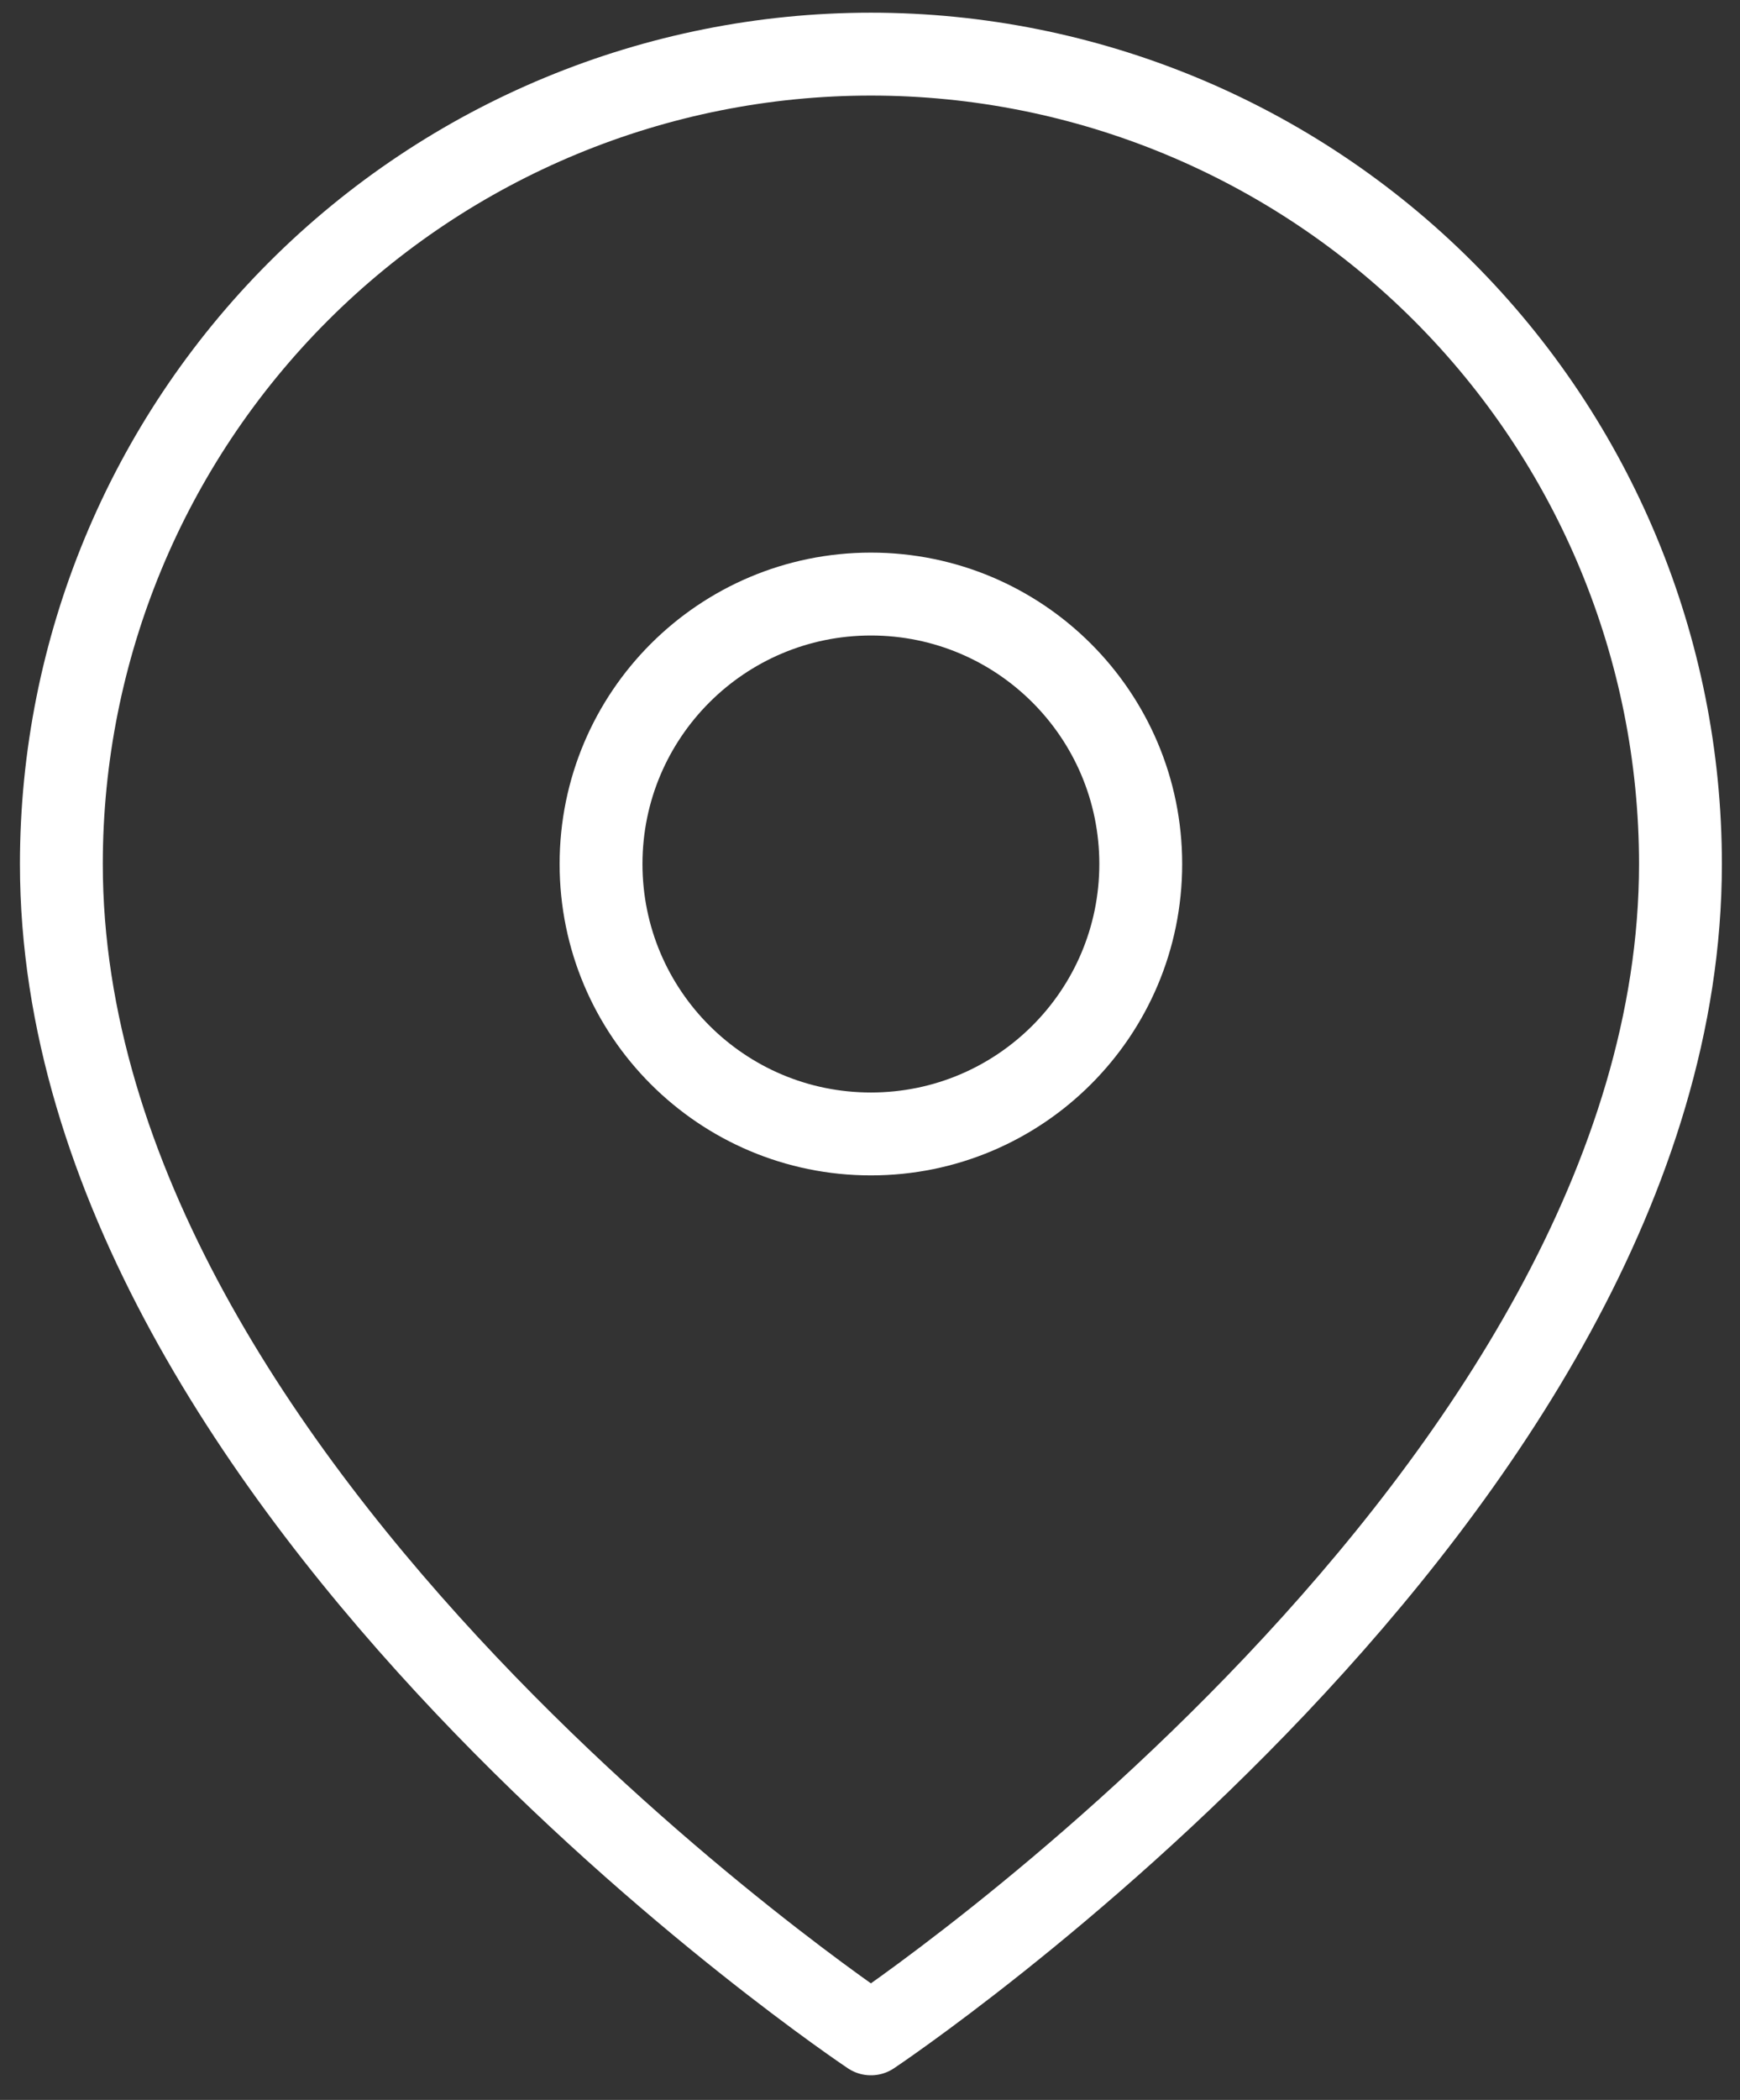
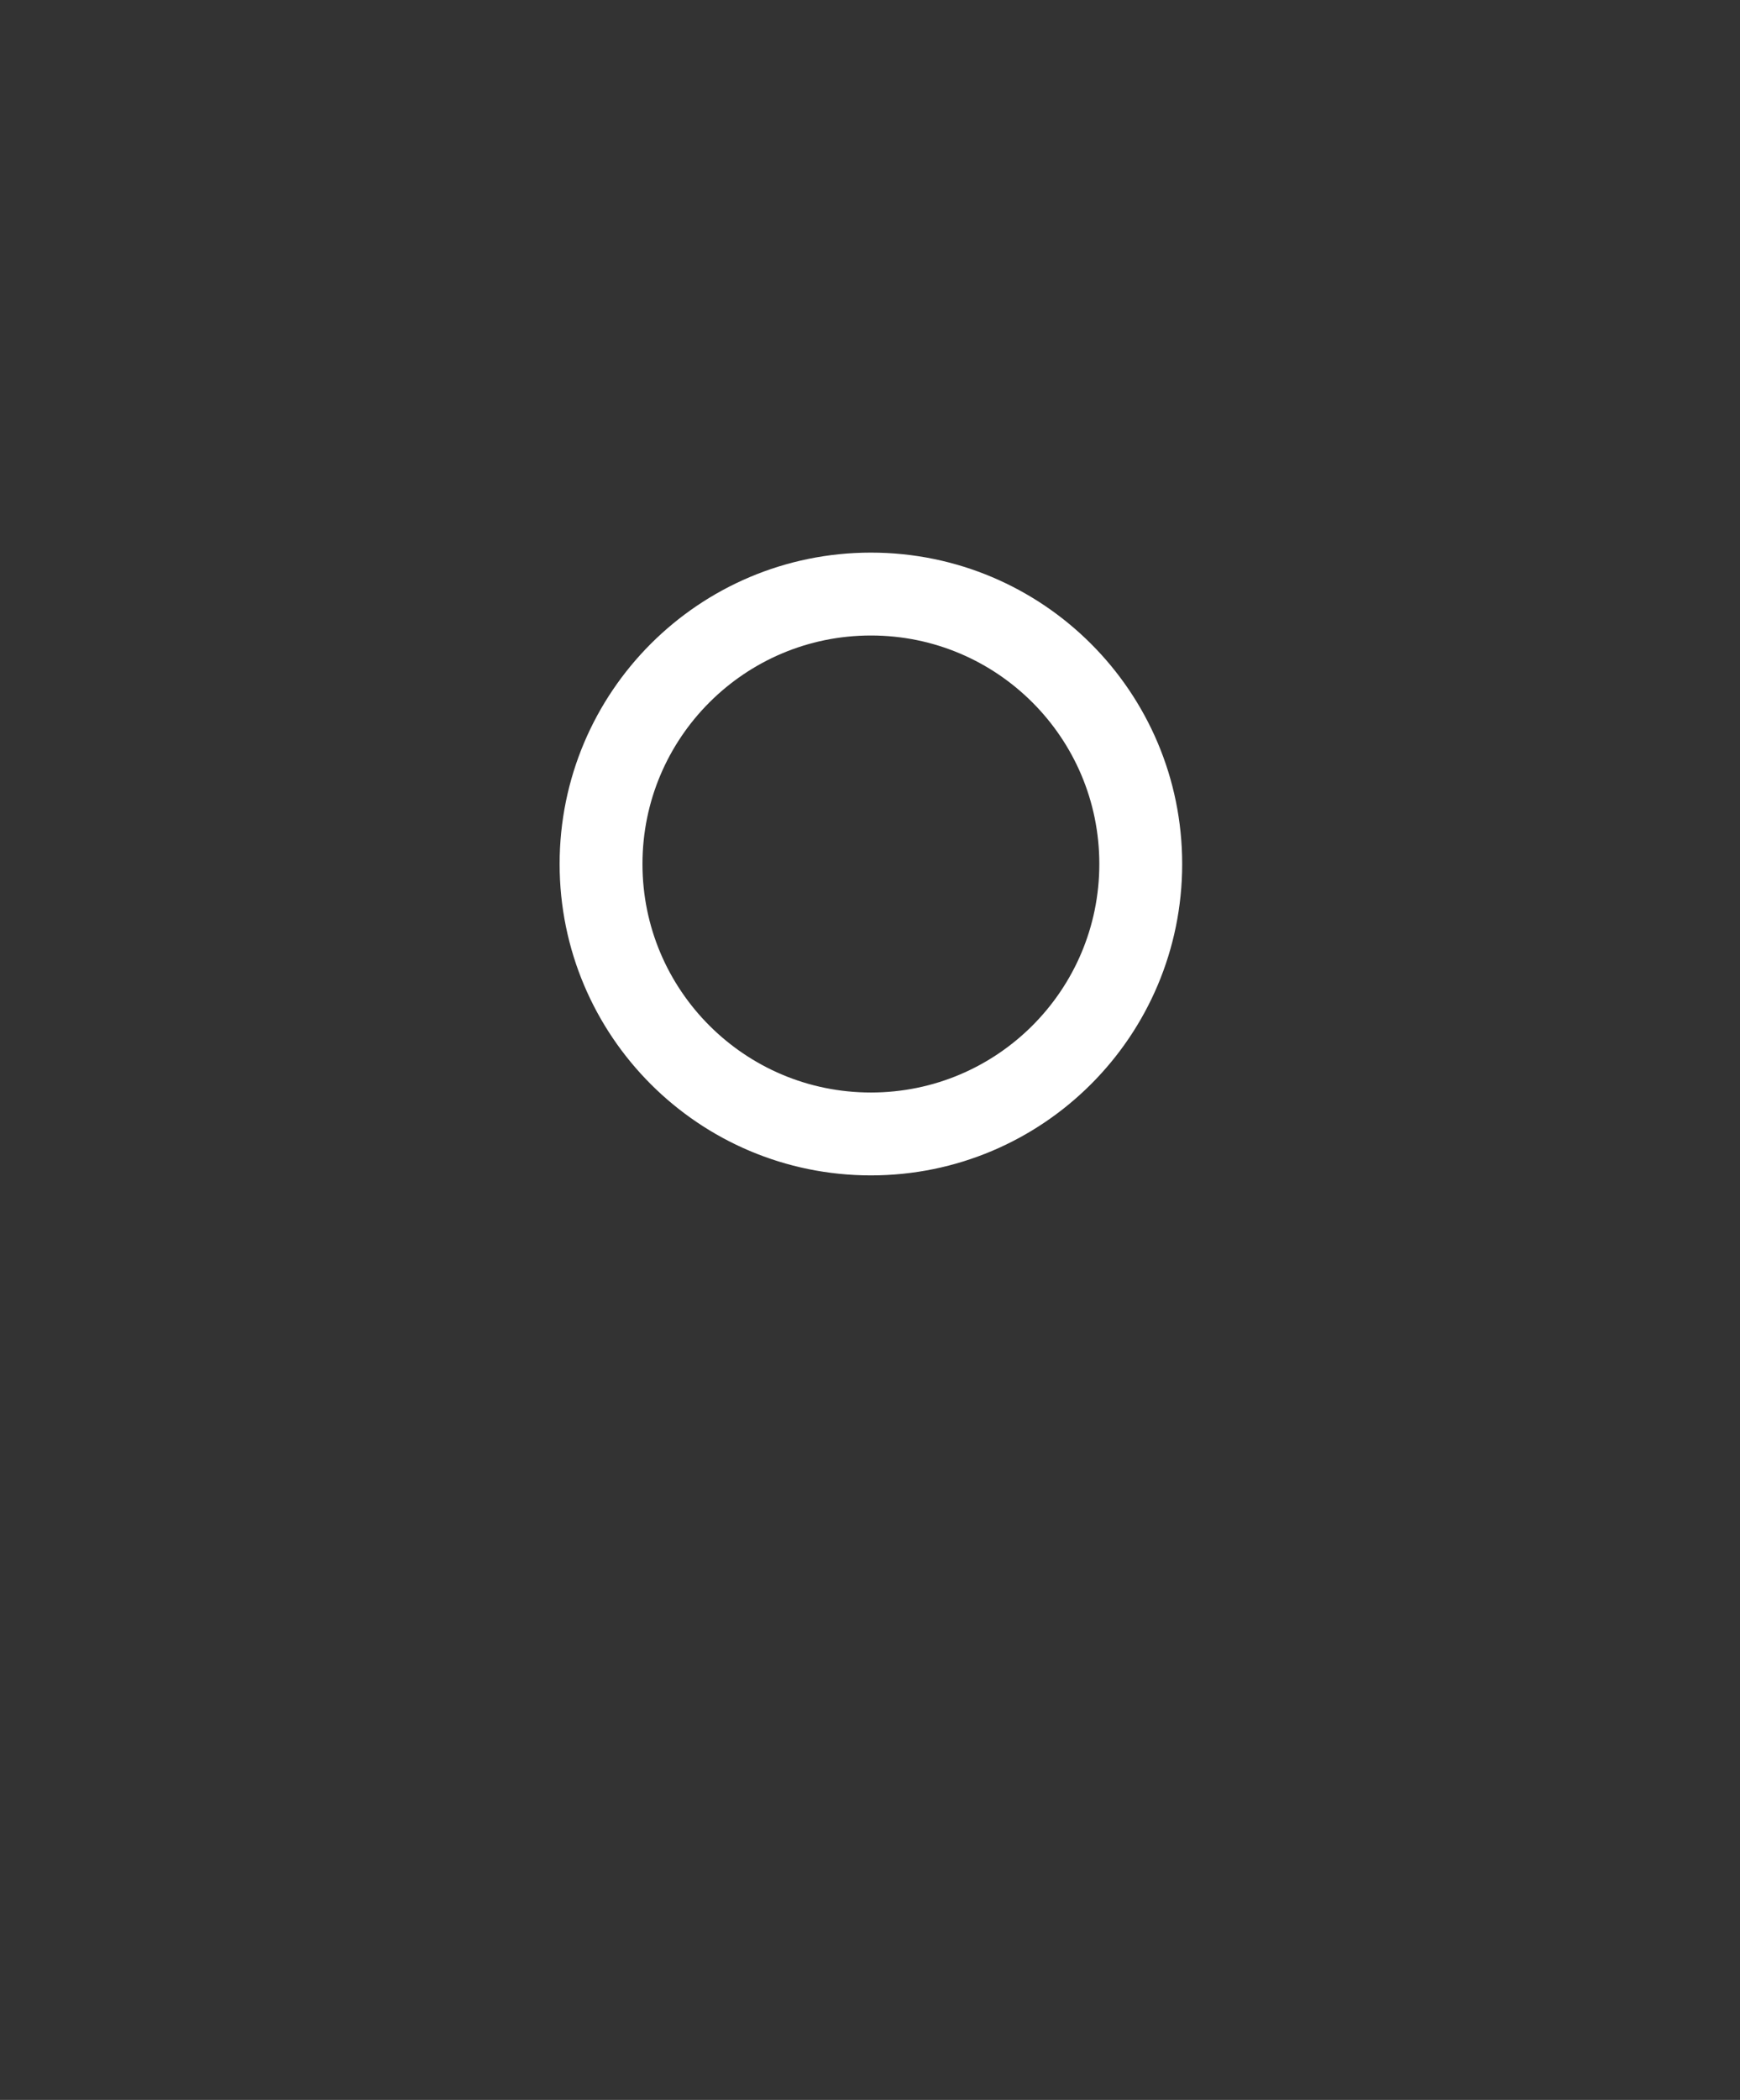
<svg xmlns="http://www.w3.org/2000/svg" width="63" height="76" viewBox="0 0 63 76" fill="none">
  <rect x="0" y="0" width="63" height="76" fill="#333333" stroke="none" />
-   <path d="M60.844 31.27C60.844 54.068 31.533 73.609 31.533 73.609C31.533 73.609 2.222 54.068 2.222 31.27C2.222 23.496 5.31 16.041 10.807 10.544C16.303 5.047 23.759 1.959 31.533 1.959C39.307 1.959 46.762 5.047 52.259 10.544C57.756 16.041 60.844 23.496 60.844 31.27Z" stroke="white" stroke-width="3" stroke-linecap="round" stroke-linejoin="round" />
-   <path d="M31.533 41.04C36.929 41.04 41.303 36.666 41.303 31.27C41.303 25.874 36.929 21.5 31.533 21.5C26.137 21.5 21.762 25.874 21.762 31.27C21.762 36.666 26.137 41.04 31.533 41.04Z" stroke="white" stroke-width="3" stroke-linecap="round" stroke-linejoin="round" />
+   <path d="M31.533 41.04C36.929 41.04 41.303 36.666 41.303 31.27C41.303 25.874 36.929 21.5 31.533 21.5C26.137 21.5 21.762 25.874 21.762 31.27C21.762 36.666 26.137 41.04 31.533 41.04" stroke="white" stroke-width="3" stroke-linecap="round" stroke-linejoin="round" />
</svg>